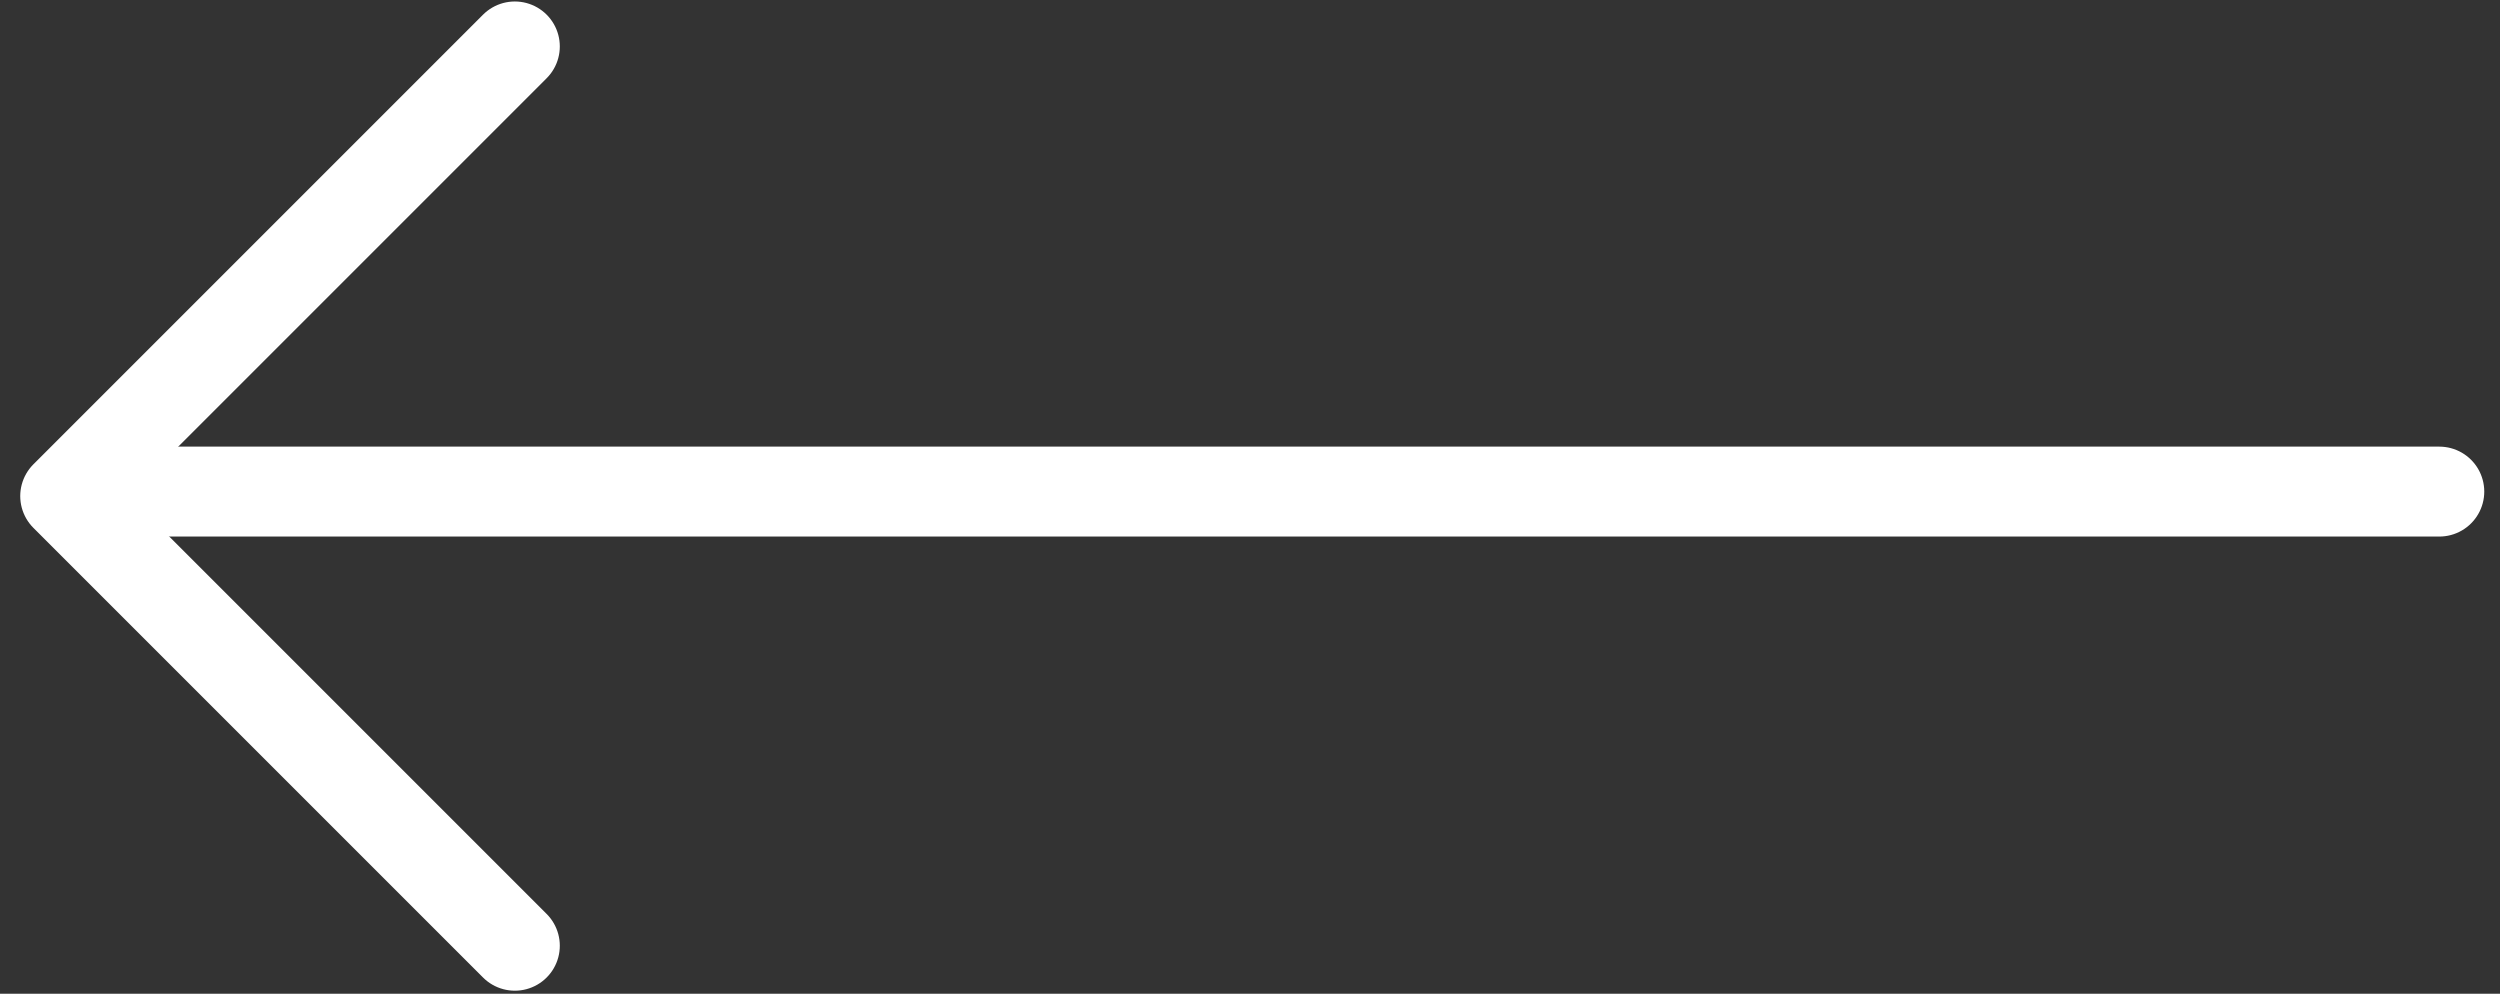
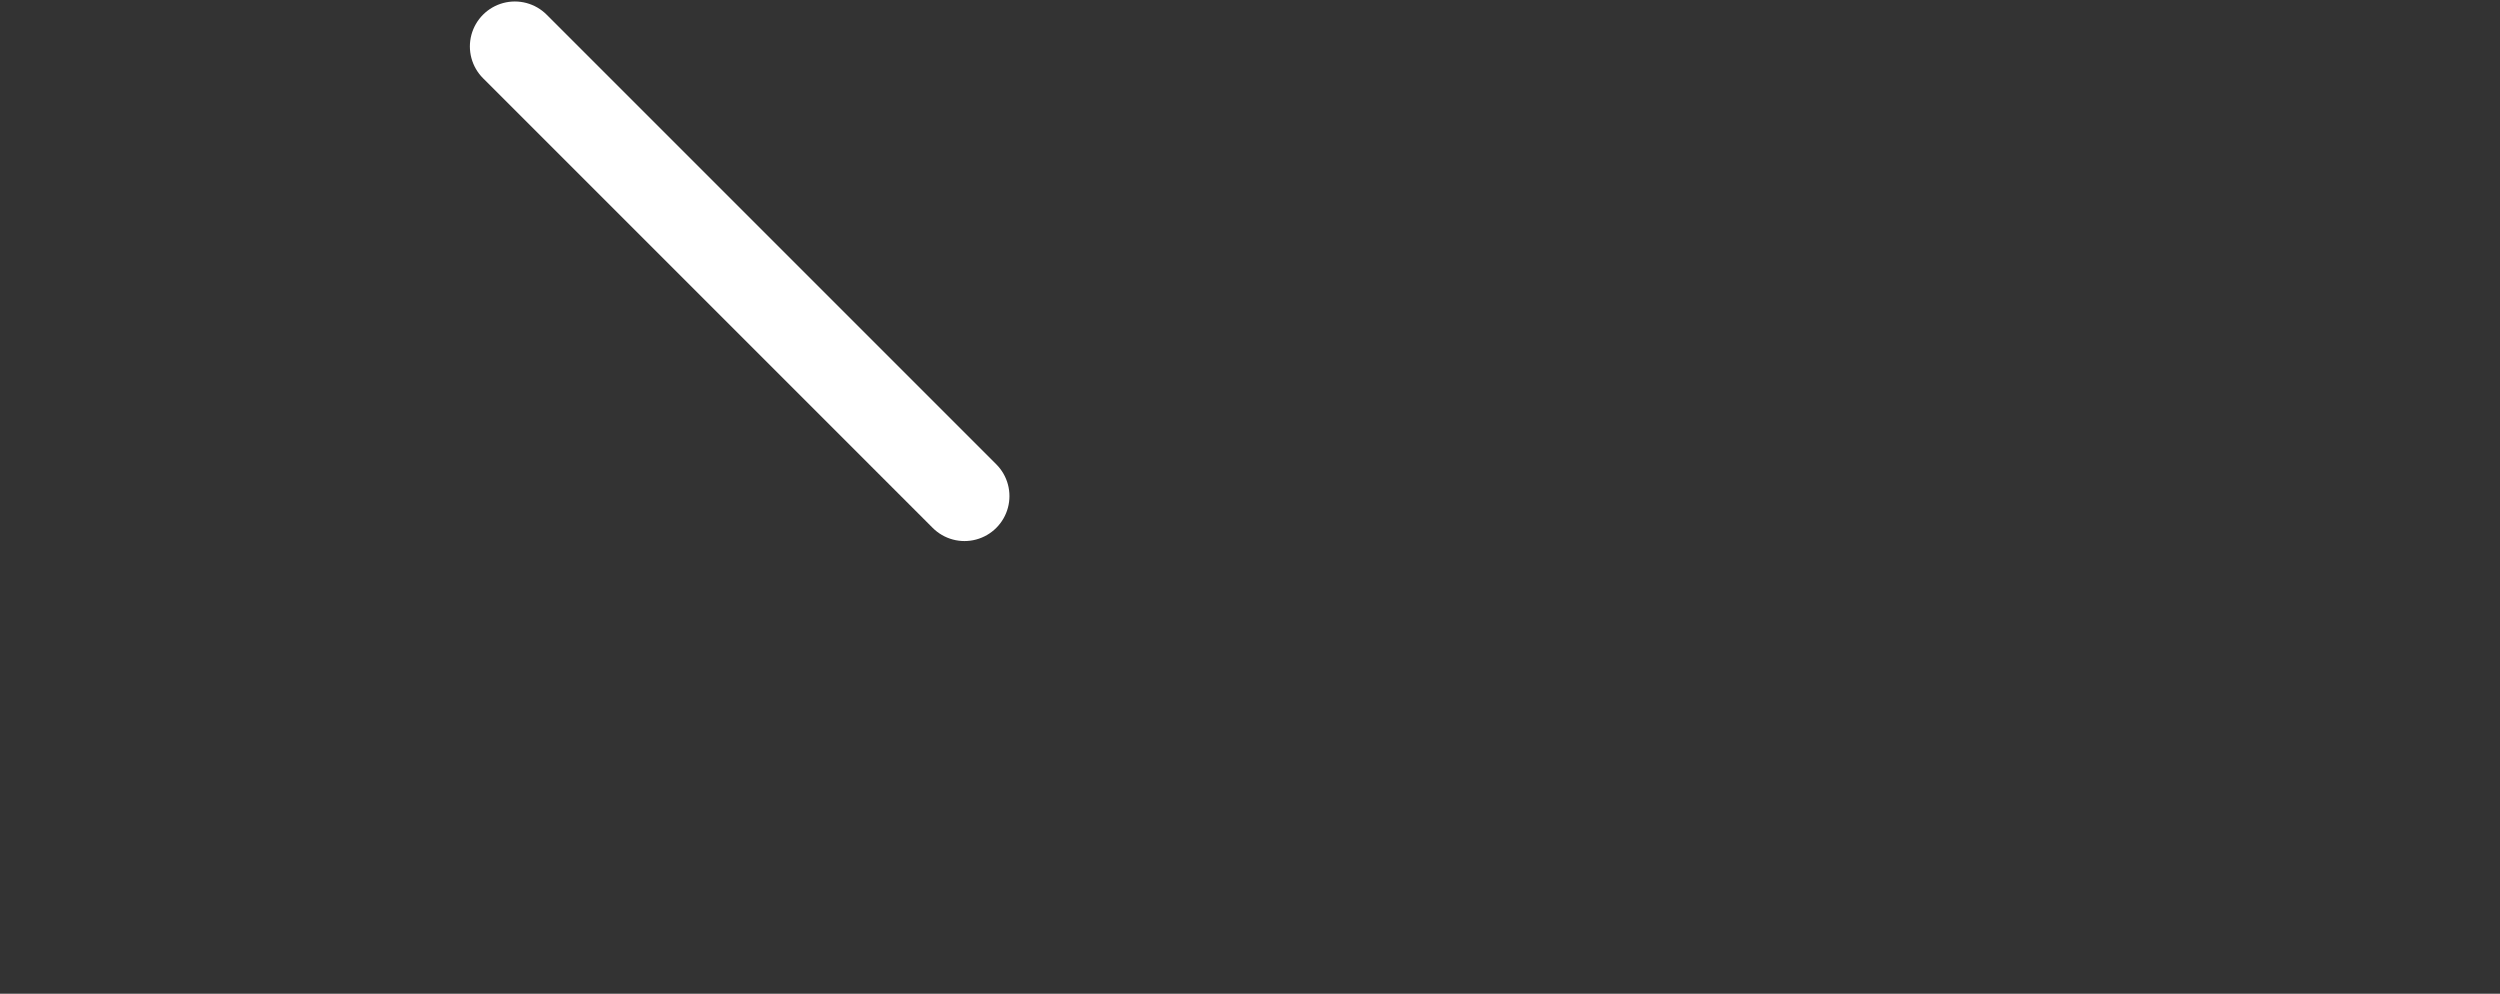
<svg xmlns="http://www.w3.org/2000/svg" version="1.1" id="Layer_1" x="0px" y="0px" viewBox="0 0 55.6 22.1" style="enable-background:new 0 0 55.6 22.1;" xml:space="preserve">
  <rect x="0" y="0" width="55.6" height="22.1" fill="#333333" stroke="none" />
  <style type="text/css">
	.st0{fill:none;stroke:#FFFFFF;stroke-width:2;stroke-linecap:round;stroke-linejoin:round;}
</style>
  <g id="Group_273" transform="translate(12026.25 -2498.567)">
-     <line id="Line_251" class="st0" x1="-11972" y1="2509.5" x2="-12024.3" y2="2509.5" />
-     <path id="Path_10" class="st0" d="M-12014.8,2499.6l-10,10l10,10" />
+     <path id="Path_10" class="st0" d="M-12014.8,2499.6l10,10" />
  </g>
</svg>